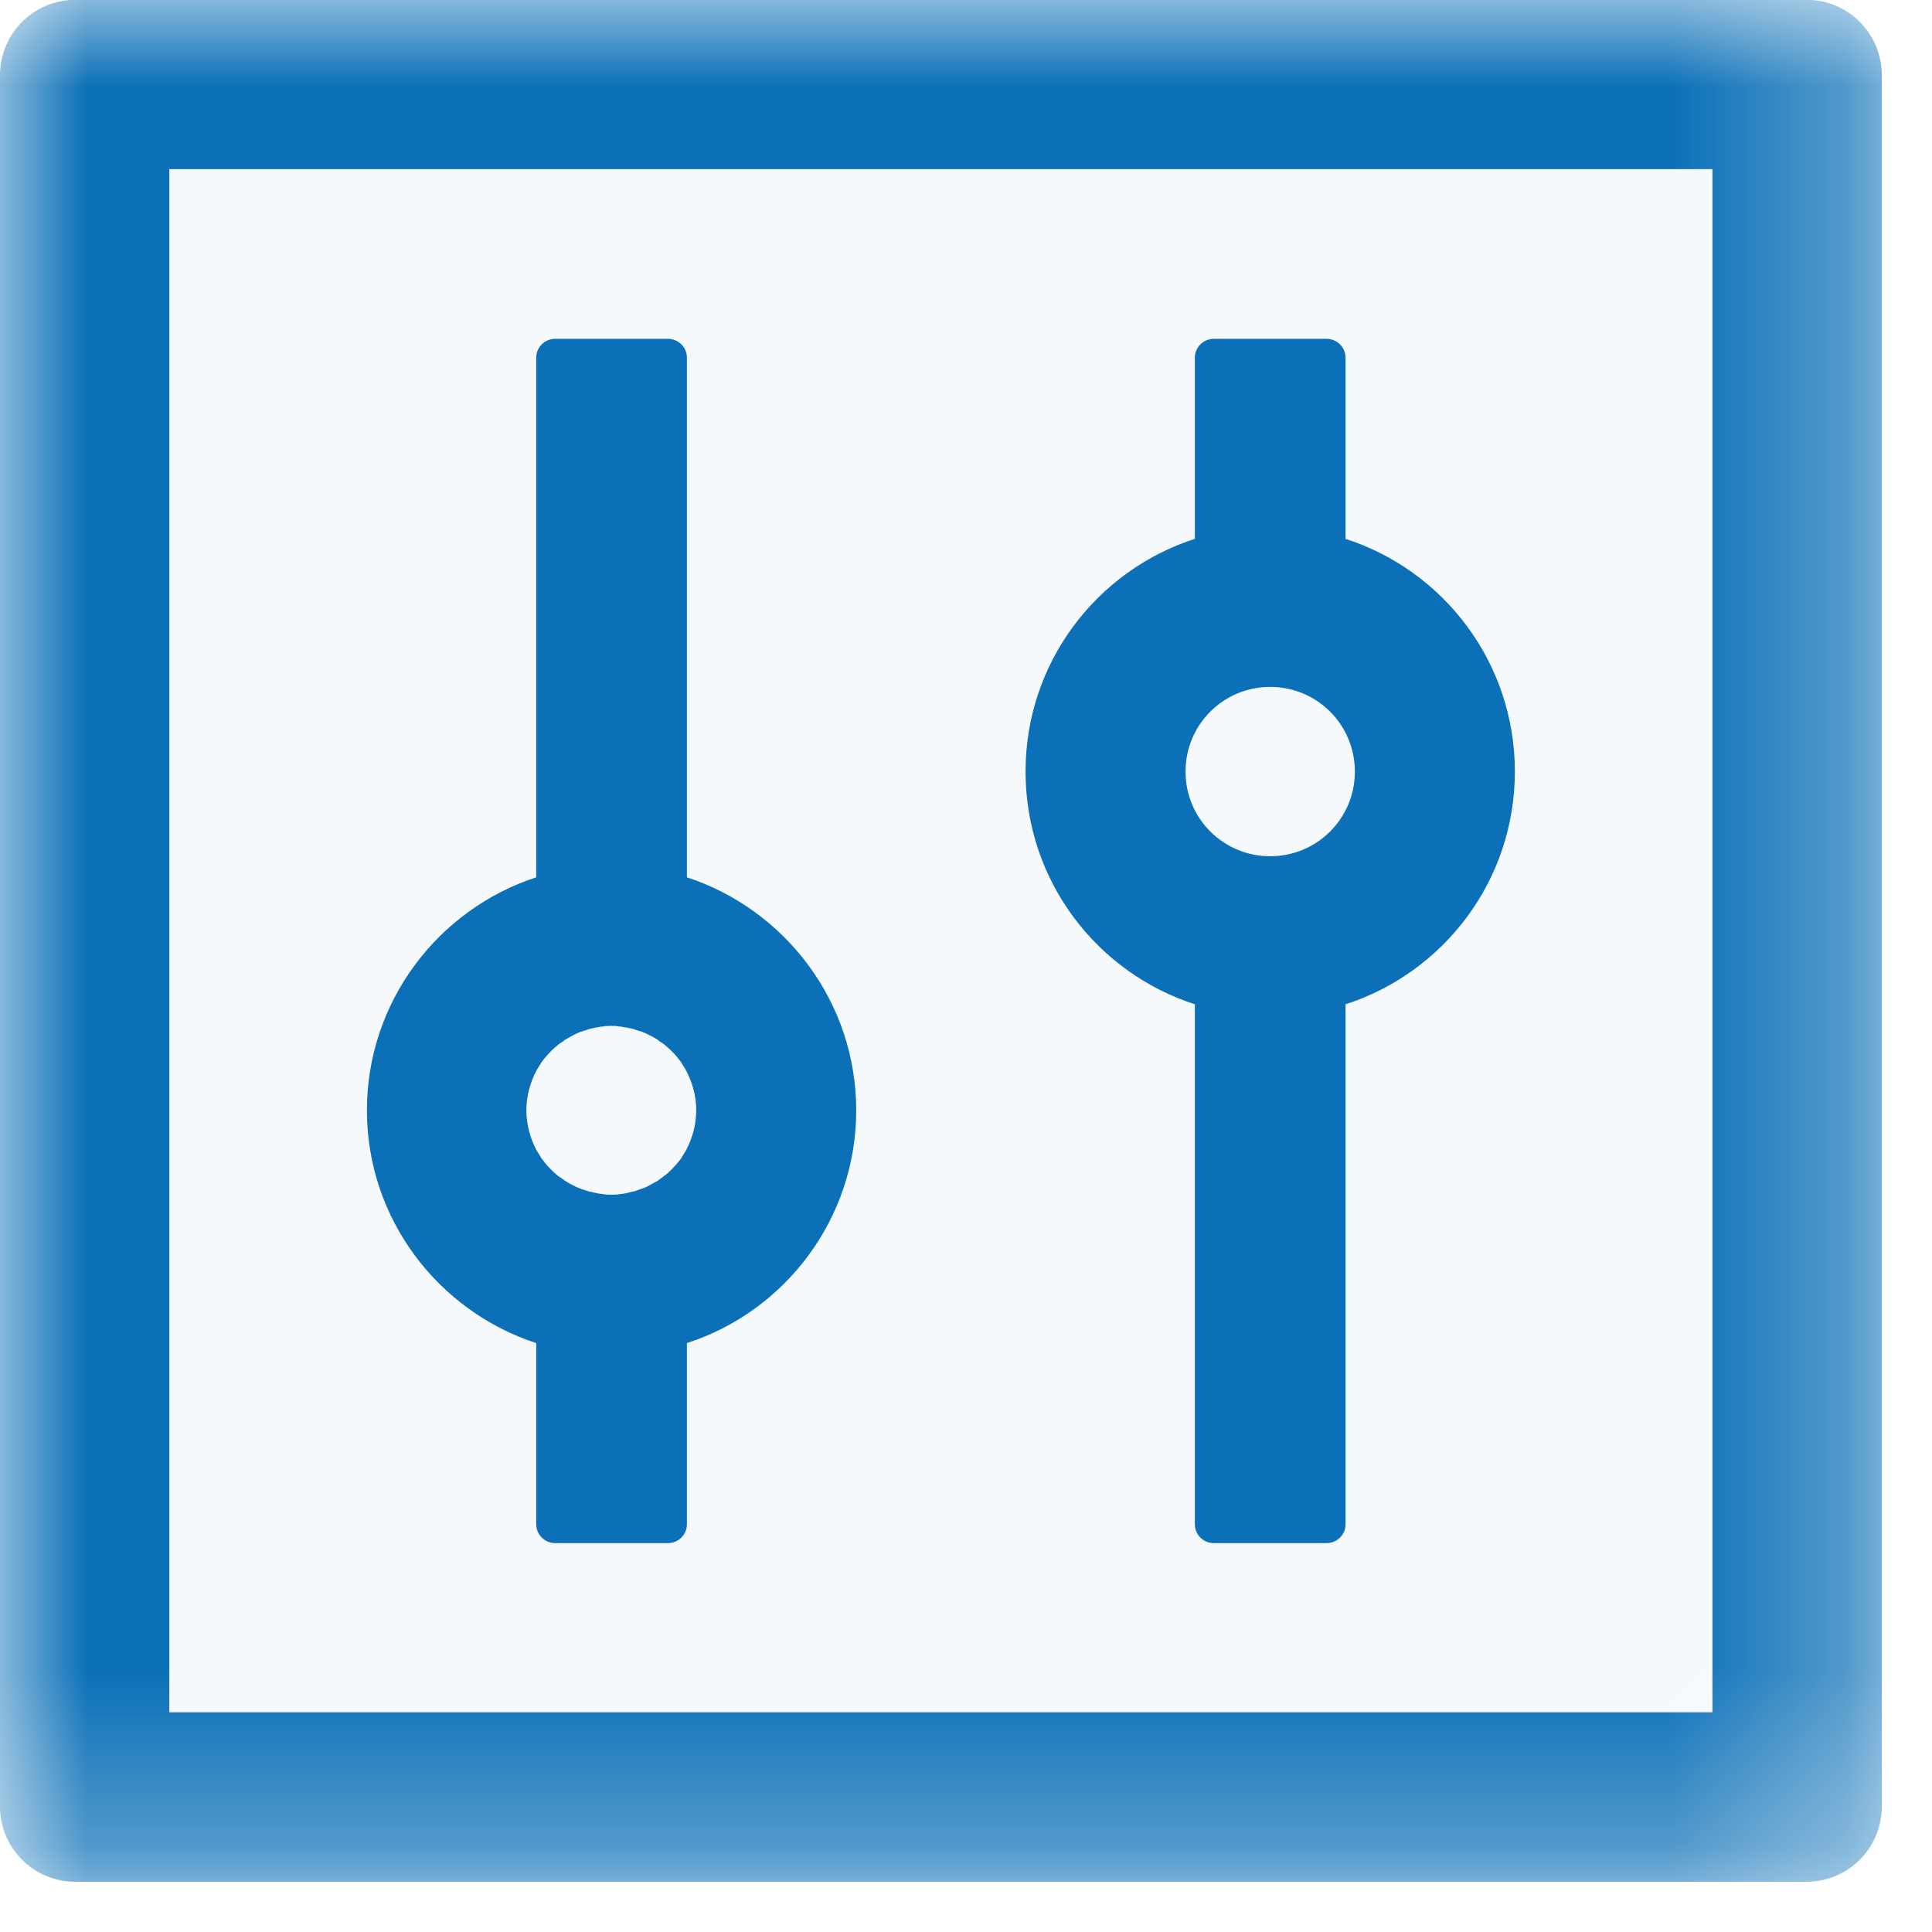
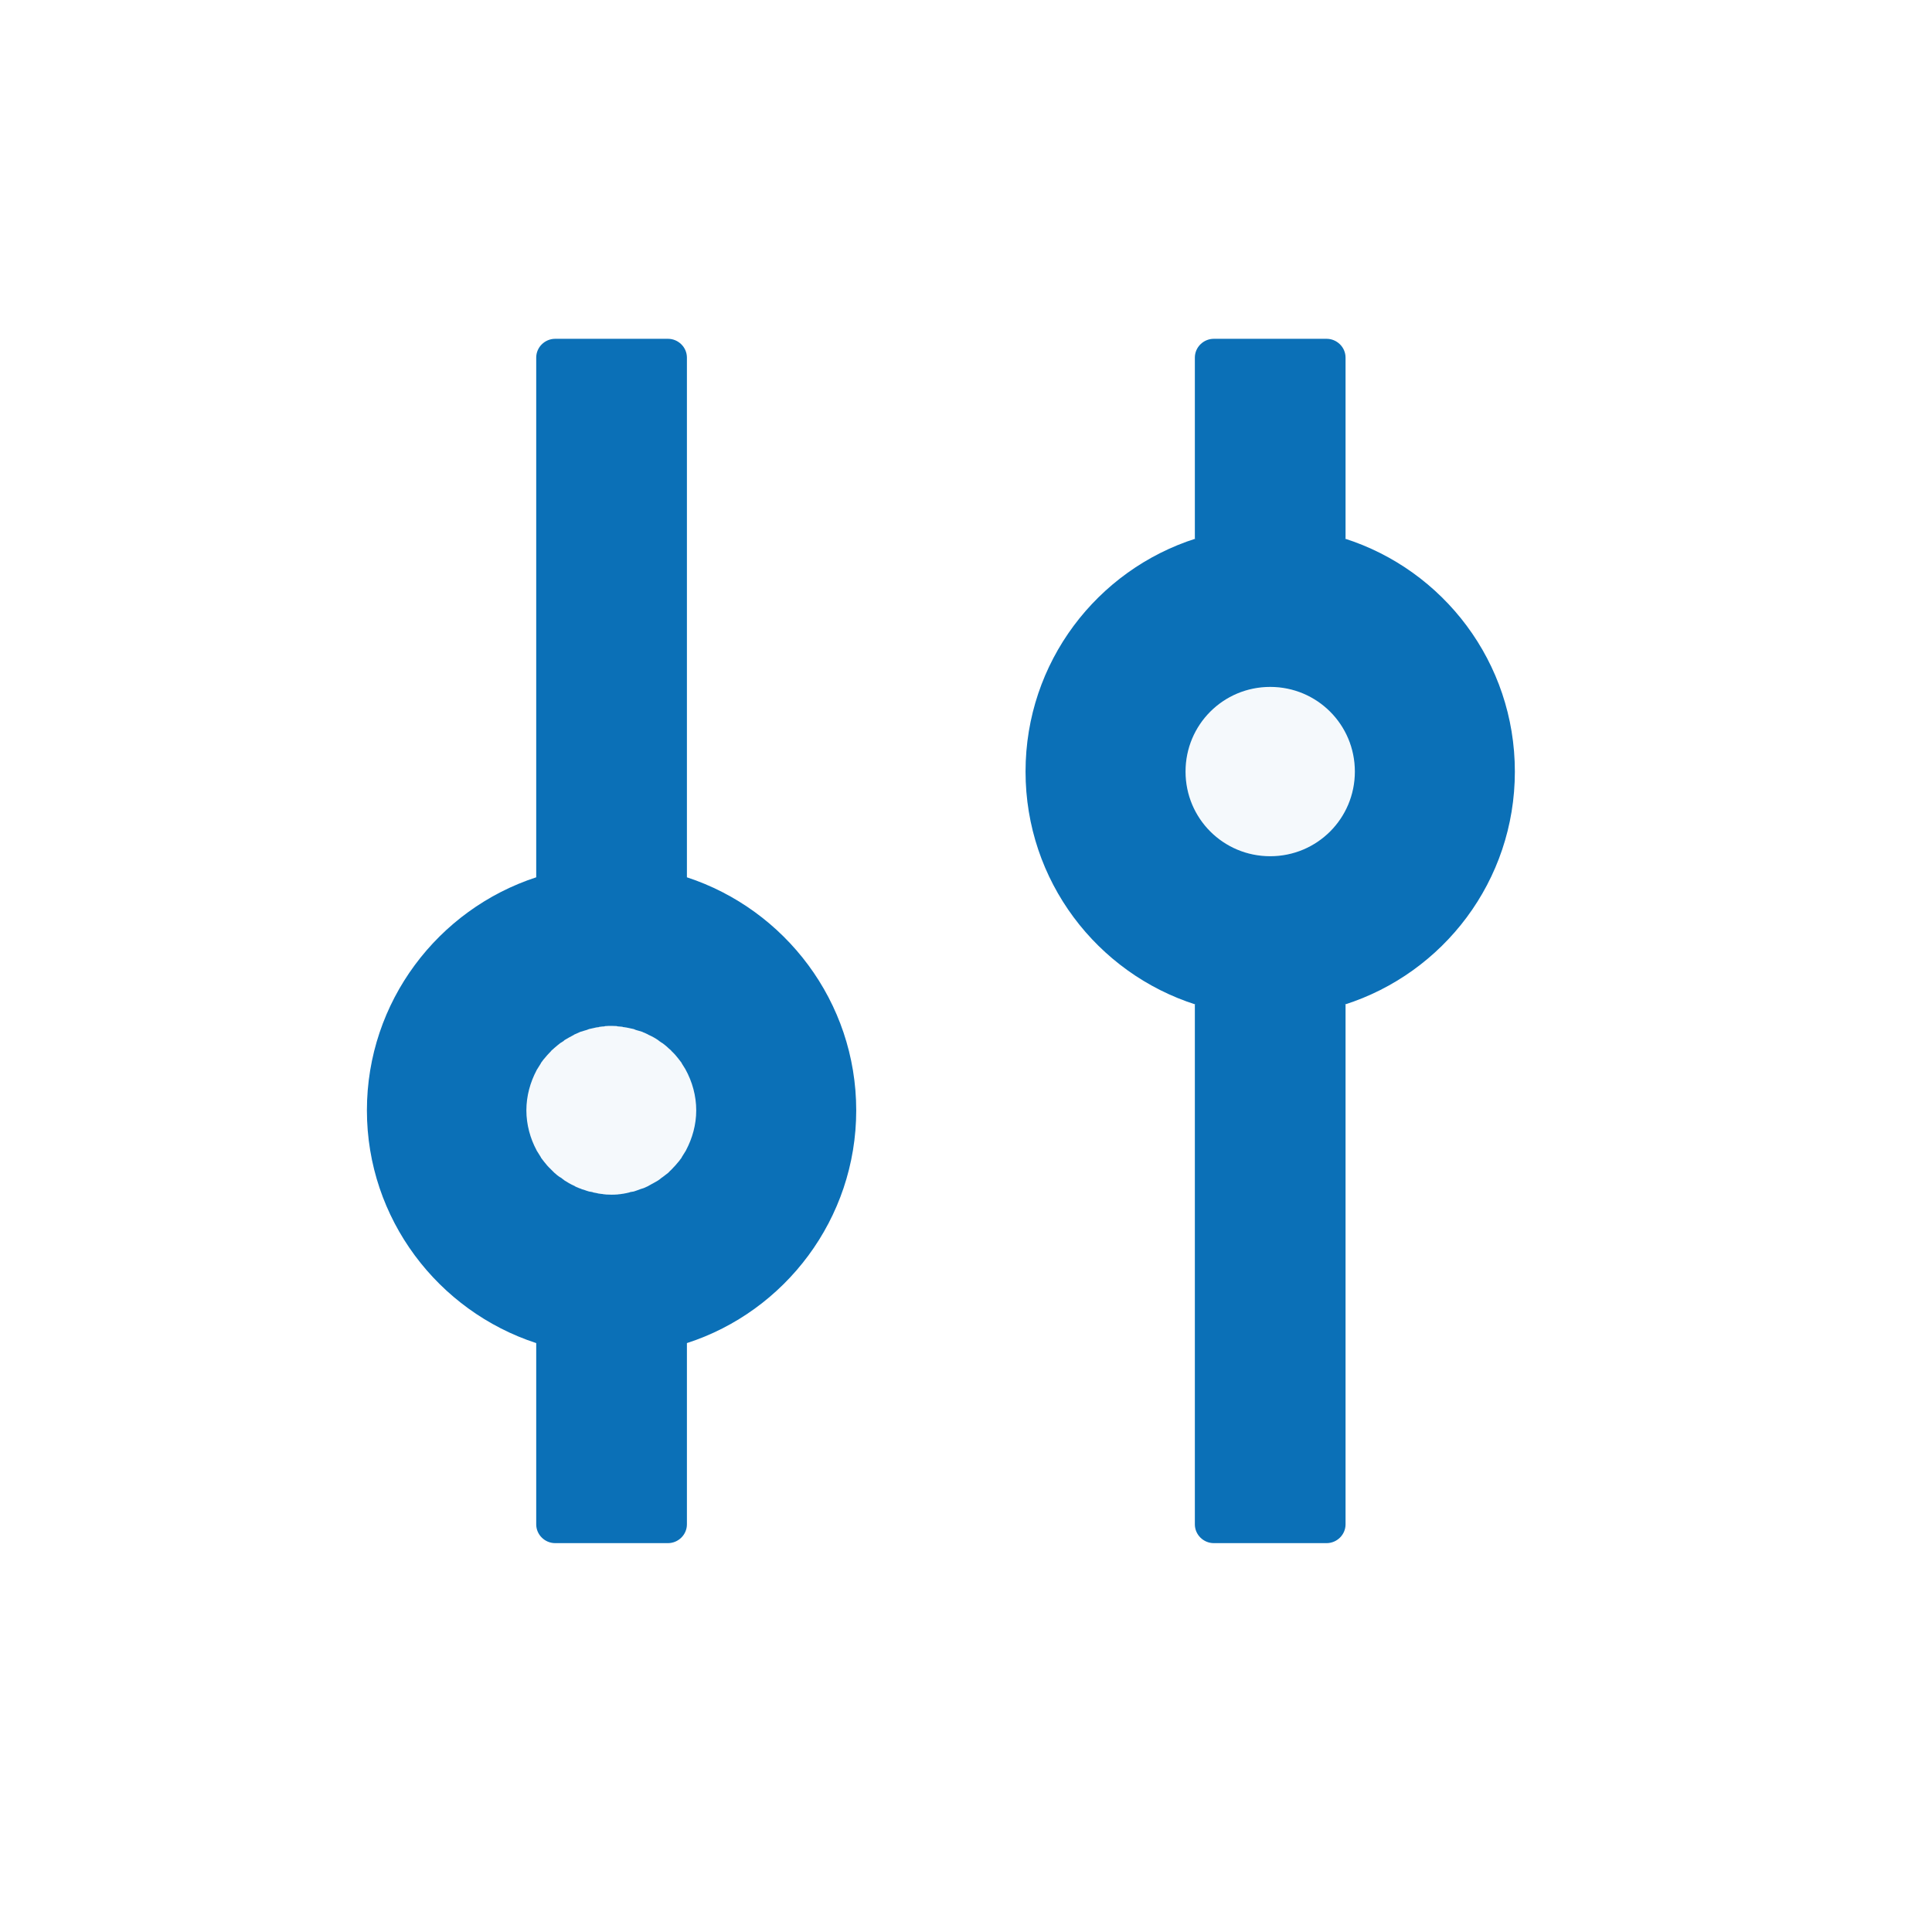
<svg xmlns="http://www.w3.org/2000/svg" xmlns:xlink="http://www.w3.org/1999/xlink" viewBox="0 0 11 11">
  <defs>
    <polygon id="versie-a" points="0 0 10.714 0 10.714 10.714 0 10.714" />
  </defs>
  <g fill="none" fill-rule="evenodd">
    <mask id="versie-b" fill="#fff">
      <use xlink:href="#versie-a" />
    </mask>
-     <path fill="#0B70B7" d="M0.964,9.749 L9.75,9.749 L9.75,0.963 L0.964,0.963 L0.964,9.749 Z M10.286,-0.001 L0.429,-0.001 C0.192,-0.001 0,0.191 0,0.428 L0,10.286 C0,10.522 0.192,10.714 0.429,10.714 L10.286,10.714 C10.523,10.714 10.714,10.522 10.714,10.286 L10.714,0.428 C10.714,0.191 10.523,-0.001 10.286,-0.001 L10.286,-0.001 Z" mask="url(#versie-b)" />
    <path fill="#0B70B7" d="M3.059,6.556 L3.079,6.588 C3.079,6.589 3.08,6.589 3.08,6.591 L3.093,6.607 C3.094,6.608 3.095,6.609 3.095,6.611 C3.109,6.628 3.122,6.644 3.138,6.659 L3.141,6.661 C3.146,6.667 3.151,6.672 3.157,6.677 C3.167,6.687 3.18,6.697 3.192,6.704 L3.193,6.704 L3.209,6.717 C3.21,6.718 3.213,6.719 3.214,6.721 C3.23,6.731 3.248,6.742 3.267,6.75 C3.269,6.751 3.273,6.753 3.276,6.755 C3.281,6.758 3.286,6.76 3.291,6.762 C3.295,6.764 3.3,6.766 3.304,6.767 C3.311,6.77 3.317,6.773 3.324,6.774 C3.33,6.776 3.336,6.778 3.342,6.78 L3.354,6.784 L3.372,6.787 C3.375,6.789 3.379,6.789 3.382,6.79 C3.391,6.791 3.401,6.794 3.41,6.796 C3.413,6.796 3.415,6.796 3.418,6.797 C3.426,6.798 3.433,6.798 3.441,6.8 C3.443,6.8 3.446,6.8 3.45,6.801 C3.461,6.801 3.47,6.802 3.481,6.802 C3.492,6.802 3.501,6.802 3.512,6.801 C3.515,6.801 3.517,6.801 3.521,6.8 C3.529,6.8 3.537,6.798 3.544,6.797 C3.546,6.797 3.549,6.797 3.552,6.796 C3.561,6.794 3.571,6.793 3.58,6.79 C3.583,6.789 3.587,6.789 3.589,6.787 L3.608,6.784 L3.62,6.78 C3.625,6.778 3.632,6.776 3.638,6.774 C3.644,6.771 3.651,6.769 3.658,6.767 C3.662,6.766 3.667,6.764 3.671,6.762 C3.677,6.76 3.681,6.758 3.686,6.755 C3.688,6.754 3.692,6.753 3.695,6.75 C3.713,6.741 3.73,6.731 3.747,6.721 C3.749,6.719 3.751,6.718 3.753,6.717 L3.769,6.704 L3.77,6.704 C3.782,6.695 3.794,6.686 3.805,6.677 C3.81,6.671 3.816,6.667 3.821,6.661 L3.824,6.659 C3.838,6.644 3.853,6.627 3.867,6.611 C3.868,6.609 3.87,6.608 3.87,6.607 L3.881,6.591 C3.881,6.589 3.883,6.589 3.883,6.588 L3.903,6.556 C3.904,6.553 3.906,6.552 3.907,6.549 C3.943,6.481 3.964,6.403 3.964,6.322 C3.964,6.24 3.943,6.161 3.907,6.094 C3.906,6.091 3.904,6.088 3.903,6.087 L3.883,6.055 C3.883,6.054 3.881,6.054 3.881,6.052 L3.87,6.036 C3.868,6.035 3.867,6.034 3.867,6.032 C3.853,6.015 3.84,5.999 3.824,5.984 L3.821,5.981 C3.816,5.976 3.81,5.971 3.805,5.967 C3.794,5.956 3.782,5.947 3.77,5.938 L3.769,5.938 L3.753,5.927 C3.751,5.925 3.749,5.924 3.747,5.922 C3.731,5.911 3.714,5.901 3.695,5.893 C3.692,5.891 3.688,5.89 3.686,5.888 C3.681,5.885 3.677,5.884 3.671,5.881 C3.667,5.88 3.662,5.877 3.658,5.875 C3.651,5.873 3.644,5.87 3.638,5.869 C3.632,5.868 3.625,5.865 3.62,5.864 L3.608,5.859 L3.589,5.855 C3.587,5.854 3.583,5.854 3.58,5.853 C3.571,5.851 3.561,5.849 3.552,5.848 C3.549,5.848 3.546,5.848 3.544,5.846 C3.536,5.845 3.529,5.845 3.521,5.844 C3.518,5.844 3.516,5.844 3.512,5.842 C3.501,5.842 3.492,5.841 3.481,5.841 C3.47,5.841 3.461,5.841 3.45,5.842 C3.448,5.842 3.445,5.842 3.441,5.844 C3.433,5.844 3.425,5.845 3.418,5.846 C3.415,5.846 3.413,5.846 3.41,5.848 C3.401,5.849 3.391,5.85 3.382,5.853 C3.379,5.854 3.375,5.854 3.372,5.855 L3.354,5.859 L3.342,5.864 C3.336,5.865 3.33,5.868 3.324,5.869 C3.317,5.871 3.311,5.874 3.304,5.875 C3.3,5.877 3.295,5.88 3.291,5.881 C3.286,5.884 3.281,5.885 3.276,5.888 C3.273,5.889 3.269,5.89 3.267,5.893 C3.249,5.902 3.232,5.911 3.214,5.922 C3.213,5.924 3.21,5.925 3.209,5.927 L3.193,5.938 L3.192,5.938 C3.18,5.948 3.167,5.957 3.157,5.967 C3.151,5.972 3.146,5.976 3.141,5.981 L3.138,5.984 C3.123,5.999 3.109,6.015 3.095,6.032 C3.094,6.034 3.093,6.035 3.093,6.036 L3.08,6.052 C3.08,6.054 3.079,6.054 3.079,6.055 L3.059,6.087 C3.058,6.09 3.057,6.091 3.055,6.094 C3.019,6.162 2.997,6.24 2.997,6.322 C2.997,6.403 3.019,6.482 3.055,6.549 C3.057,6.552 3.058,6.553 3.059,6.556 M6.75,4.393 C6.75,4.659 6.966,4.875 7.232,4.875 C7.498,4.875 7.714,4.659 7.714,4.393 C7.714,4.127 7.498,3.911 7.232,3.911 C6.966,3.911 6.75,4.127 6.75,4.393" mask="url(#versie-b)" opacity=".2" />
-     <path fill="#0B70B7" d="M3.054,4.995 L3.054,2.036 C3.054,1.976 3.102,1.928 3.16,1.928 L3.804,1.928 C3.862,1.928 3.91,1.976 3.91,2.036 L3.91,4.995 C4.47,5.177 4.875,5.703 4.875,6.321 C4.875,6.94 4.47,7.466 3.91,7.647 L3.91,8.678 C3.91,8.737 3.862,8.786 3.804,8.786 L3.16,8.786 C3.102,8.786 3.054,8.737 3.054,8.678 L3.054,7.647 C2.494,7.465 2.09,6.94 2.09,6.321 C2.09,5.703 2.494,5.176 3.054,4.995 L3.054,4.995 Z M6.809,3.065 C6.806,3.065 6.804,3.067 6.803,3.067 L6.803,2.036 C6.803,1.976 6.851,1.928 6.91,1.928 L7.553,1.928 C7.612,1.928 7.66,1.976 7.66,2.036 L7.66,3.067 C7.657,3.067 7.657,3.065 7.655,3.065 C8.219,3.245 8.624,3.771 8.624,4.392 C8.624,5.014 8.219,5.54 7.655,5.72 C7.657,5.72 7.66,5.718 7.66,5.718 L7.66,8.678 C7.66,8.737 7.612,8.786 7.553,8.786 L6.91,8.786 C6.851,8.786 6.803,8.737 6.803,8.678 L6.803,5.718 C6.806,5.718 6.808,5.72 6.809,5.72 C6.247,5.54 5.84,5.014 5.84,4.392 C5.84,3.771 6.247,3.245 6.809,3.065 L6.809,3.065 Z M0.965,9.749 L9.751,9.749 L9.751,0.963 L0.965,0.963 L0.965,9.749 Z" mask="url(#versie-b)" opacity=".2" />
    <path fill="#0B70B7" d="M7.232,3.911 C7.499,3.911 7.714,4.126 7.714,4.393 C7.714,4.66 7.499,4.875 7.232,4.875 C6.965,4.875 6.75,4.66 6.75,4.393 C6.75,4.126 6.965,3.911 7.232,3.911 M6.809,5.72 C6.807,5.72 6.806,5.719 6.803,5.719 L6.803,8.679 C6.803,8.738 6.852,8.786 6.911,8.786 L7.553,8.786 C7.612,8.786 7.661,8.738 7.661,8.679 L7.661,5.719 C7.659,5.719 7.658,5.72 7.655,5.72 C8.218,5.541 8.625,5.015 8.625,4.393 C8.625,3.771 8.218,3.245 7.655,3.066 C7.656,3.066 7.658,3.067 7.661,3.067 L7.661,2.036 C7.661,1.977 7.612,1.929 7.553,1.929 L6.911,1.929 C6.852,1.929 6.803,1.977 6.803,2.036 L6.803,3.067 C6.805,3.067 6.806,3.066 6.809,3.066 C6.246,3.245 5.839,3.771 5.839,4.393 C5.839,5.015 6.246,5.541 6.809,5.72 M3.055,6.094 C3.056,6.091 3.057,6.09 3.059,6.087 L3.079,6.055 C3.079,6.054 3.08,6.054 3.08,6.052 L3.092,6.036 C3.092,6.035 3.093,6.034 3.095,6.032 C3.108,6.016 3.123,5.999 3.138,5.984 L3.14,5.981 C3.146,5.976 3.151,5.972 3.156,5.967 C3.167,5.957 3.179,5.948 3.191,5.938 L3.192,5.938 L3.209,5.927 C3.21,5.925 3.213,5.924 3.214,5.922 C3.232,5.911 3.249,5.902 3.266,5.893 C3.269,5.89 3.273,5.889 3.275,5.888 C3.281,5.885 3.285,5.884 3.291,5.881 C3.294,5.88 3.3,5.877 3.304,5.875 C3.311,5.874 3.317,5.871 3.324,5.869 C3.329,5.868 3.336,5.865 3.341,5.864 L3.354,5.859 L3.372,5.855 C3.375,5.854 3.379,5.854 3.381,5.853 C3.391,5.85 3.4,5.849 3.41,5.848 C3.412,5.846 3.415,5.846 3.418,5.846 C3.424,5.845 3.432,5.844 3.44,5.844 C3.444,5.842 3.447,5.842 3.45,5.842 C3.461,5.841 3.47,5.841 3.481,5.841 C3.491,5.841 3.501,5.842 3.511,5.842 C3.515,5.844 3.518,5.844 3.521,5.844 C3.529,5.845 3.536,5.845 3.544,5.846 C3.546,5.848 3.549,5.848 3.551,5.848 C3.561,5.849 3.57,5.851 3.58,5.853 C3.583,5.854 3.586,5.854 3.589,5.855 L3.608,5.859 L3.62,5.864 C3.625,5.865 3.632,5.868 3.637,5.869 C3.644,5.87 3.65,5.873 3.657,5.875 C3.661,5.877 3.667,5.88 3.671,5.881 C3.676,5.884 3.68,5.885 3.686,5.888 C3.688,5.89 3.692,5.891 3.695,5.893 C3.713,5.901 3.731,5.911 3.747,5.922 C3.749,5.924 3.751,5.925 3.753,5.927 L3.769,5.938 L3.77,5.938 C3.782,5.947 3.794,5.956 3.805,5.967 C3.81,5.971 3.815,5.976 3.821,5.981 L3.823,5.984 C3.839,5.999 3.853,6.015 3.866,6.032 C3.866,6.034 3.868,6.035 3.869,6.036 L3.881,6.052 C3.881,6.054 3.882,6.054 3.882,6.055 L3.902,6.087 C3.942,6.159 3.964,6.24 3.964,6.322 C3.964,6.403 3.942,6.481 3.906,6.549 C3.905,6.552 3.904,6.553 3.902,6.556 L3.882,6.588 C3.882,6.589 3.881,6.589 3.881,6.591 L3.869,6.607 C3.869,6.608 3.868,6.609 3.866,6.611 C3.853,6.627 3.838,6.644 3.823,6.659 L3.821,6.661 C3.815,6.667 3.81,6.671 3.805,6.677 C3.794,6.686 3.782,6.695 3.77,6.704 L3.769,6.704 L3.753,6.717 C3.751,6.718 3.749,6.719 3.747,6.721 C3.73,6.731 3.712,6.741 3.695,6.75 C3.692,6.753 3.688,6.754 3.686,6.755 C3.68,6.758 3.676,6.76 3.671,6.762 C3.667,6.764 3.661,6.766 3.657,6.767 C3.65,6.769 3.644,6.771 3.637,6.774 C3.632,6.776 3.625,6.778 3.62,6.78 L3.608,6.784 L3.589,6.787 C3.586,6.789 3.583,6.789 3.58,6.79 C3.57,6.793 3.561,6.794 3.551,6.796 C3.549,6.797 3.546,6.797 3.544,6.797 C3.537,6.798 3.529,6.8 3.521,6.8 C3.517,6.801 3.514,6.801 3.511,6.801 C3.501,6.802 3.491,6.802 3.481,6.802 C3.47,6.802 3.461,6.801 3.45,6.801 C3.446,6.8 3.443,6.8 3.44,6.8 C3.432,6.798 3.426,6.798 3.418,6.797 C3.415,6.796 3.412,6.796 3.41,6.796 C3.4,6.794 3.391,6.791 3.381,6.79 C3.379,6.789 3.375,6.789 3.372,6.787 L3.354,6.784 L3.341,6.78 C3.336,6.778 3.329,6.776 3.324,6.774 C3.317,6.773 3.311,6.77 3.304,6.767 C3.3,6.766 3.294,6.764 3.291,6.762 C3.285,6.76 3.281,6.758 3.275,6.755 C3.273,6.753 3.269,6.751 3.266,6.75 C3.248,6.742 3.23,6.731 3.214,6.721 C3.213,6.719 3.21,6.718 3.209,6.717 L3.192,6.704 L3.191,6.704 C3.179,6.697 3.167,6.687 3.156,6.677 C3.151,6.672 3.146,6.667 3.14,6.661 L3.138,6.659 C3.122,6.644 3.108,6.628 3.095,6.611 C3.095,6.609 3.093,6.608 3.092,6.607 L3.08,6.591 C3.08,6.589 3.079,6.589 3.079,6.588 L3.059,6.556 C3.057,6.553 3.056,6.552 3.055,6.549 C3.019,6.482 2.997,6.403 2.997,6.322 C2.997,6.24 3.019,6.162 3.055,6.094 M3.053,7.647 L3.053,8.679 C3.053,8.738 3.102,8.786 3.161,8.786 L3.803,8.786 C3.862,8.786 3.911,8.738 3.911,8.679 L3.911,7.647 C4.469,7.467 4.875,6.94 4.875,6.322 C4.875,5.703 4.469,5.178 3.911,4.995 L3.911,2.036 C3.911,1.977 3.862,1.929 3.803,1.929 L3.161,1.929 C3.102,1.929 3.053,1.977 3.053,2.036 L3.053,4.995 C2.495,5.177 2.089,5.703 2.089,6.322 C2.089,6.94 2.495,7.465 3.053,7.647" mask="url(#versie-b)" />
  </g>
</svg>